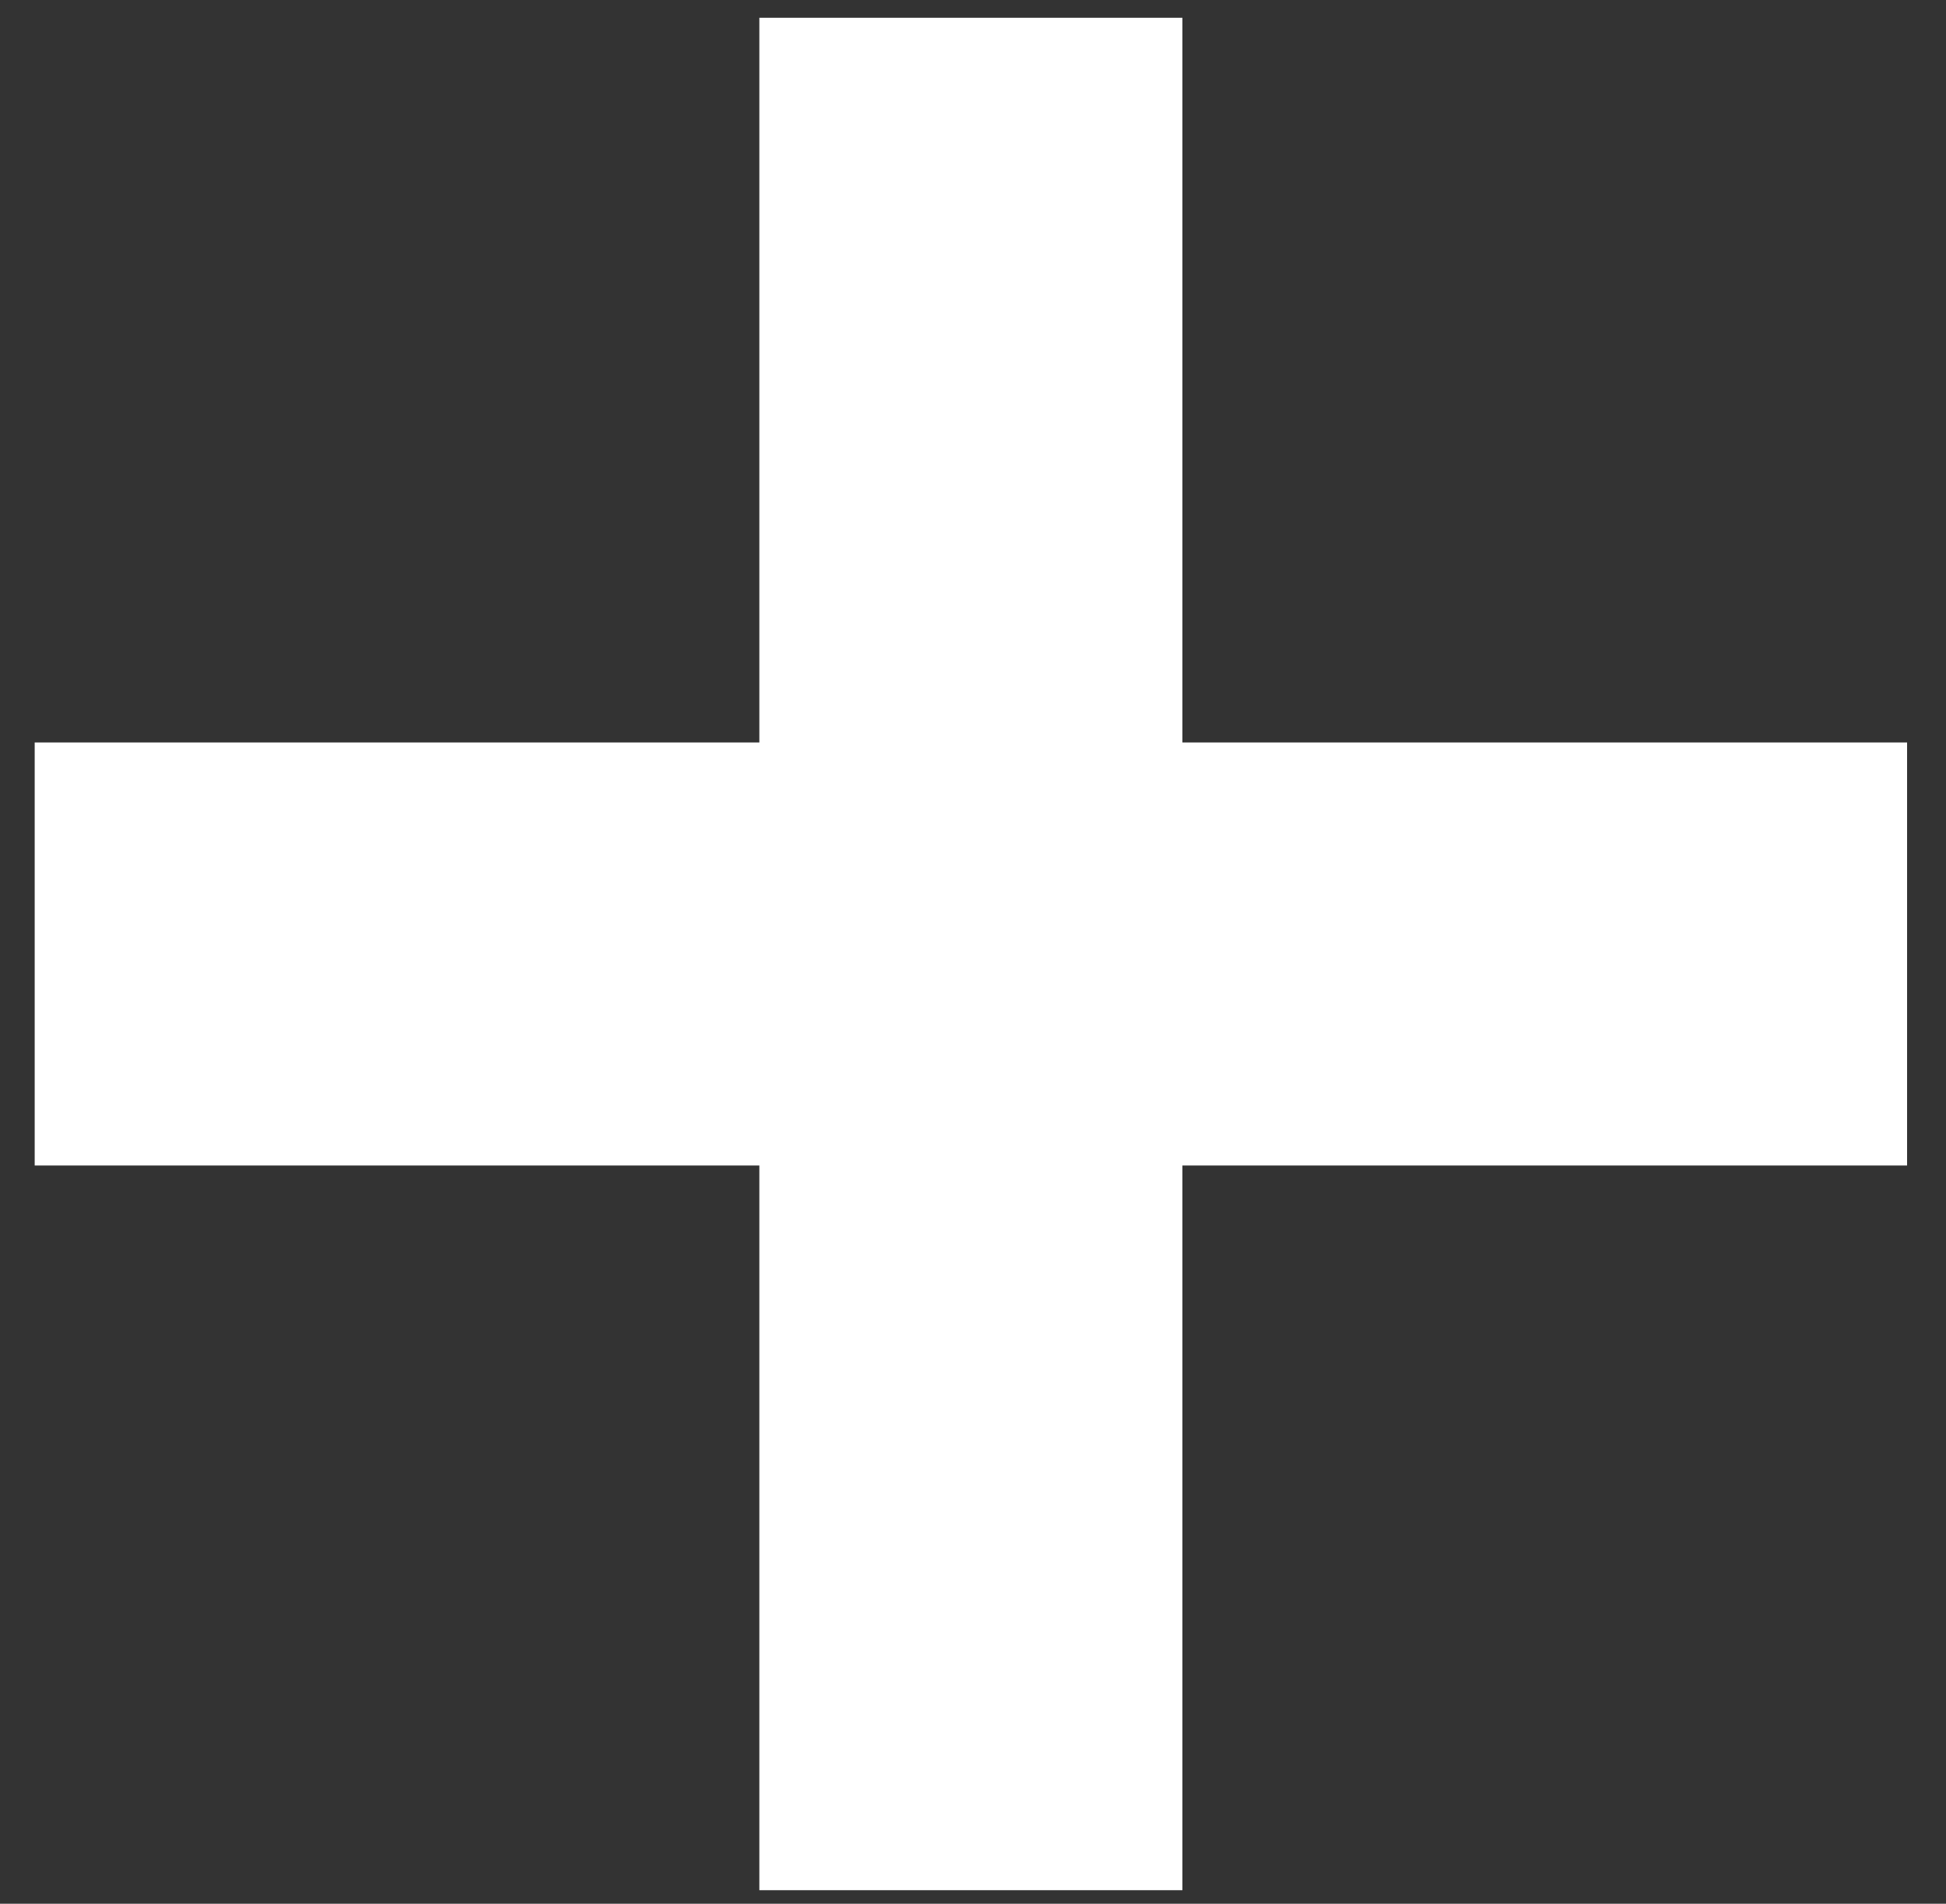
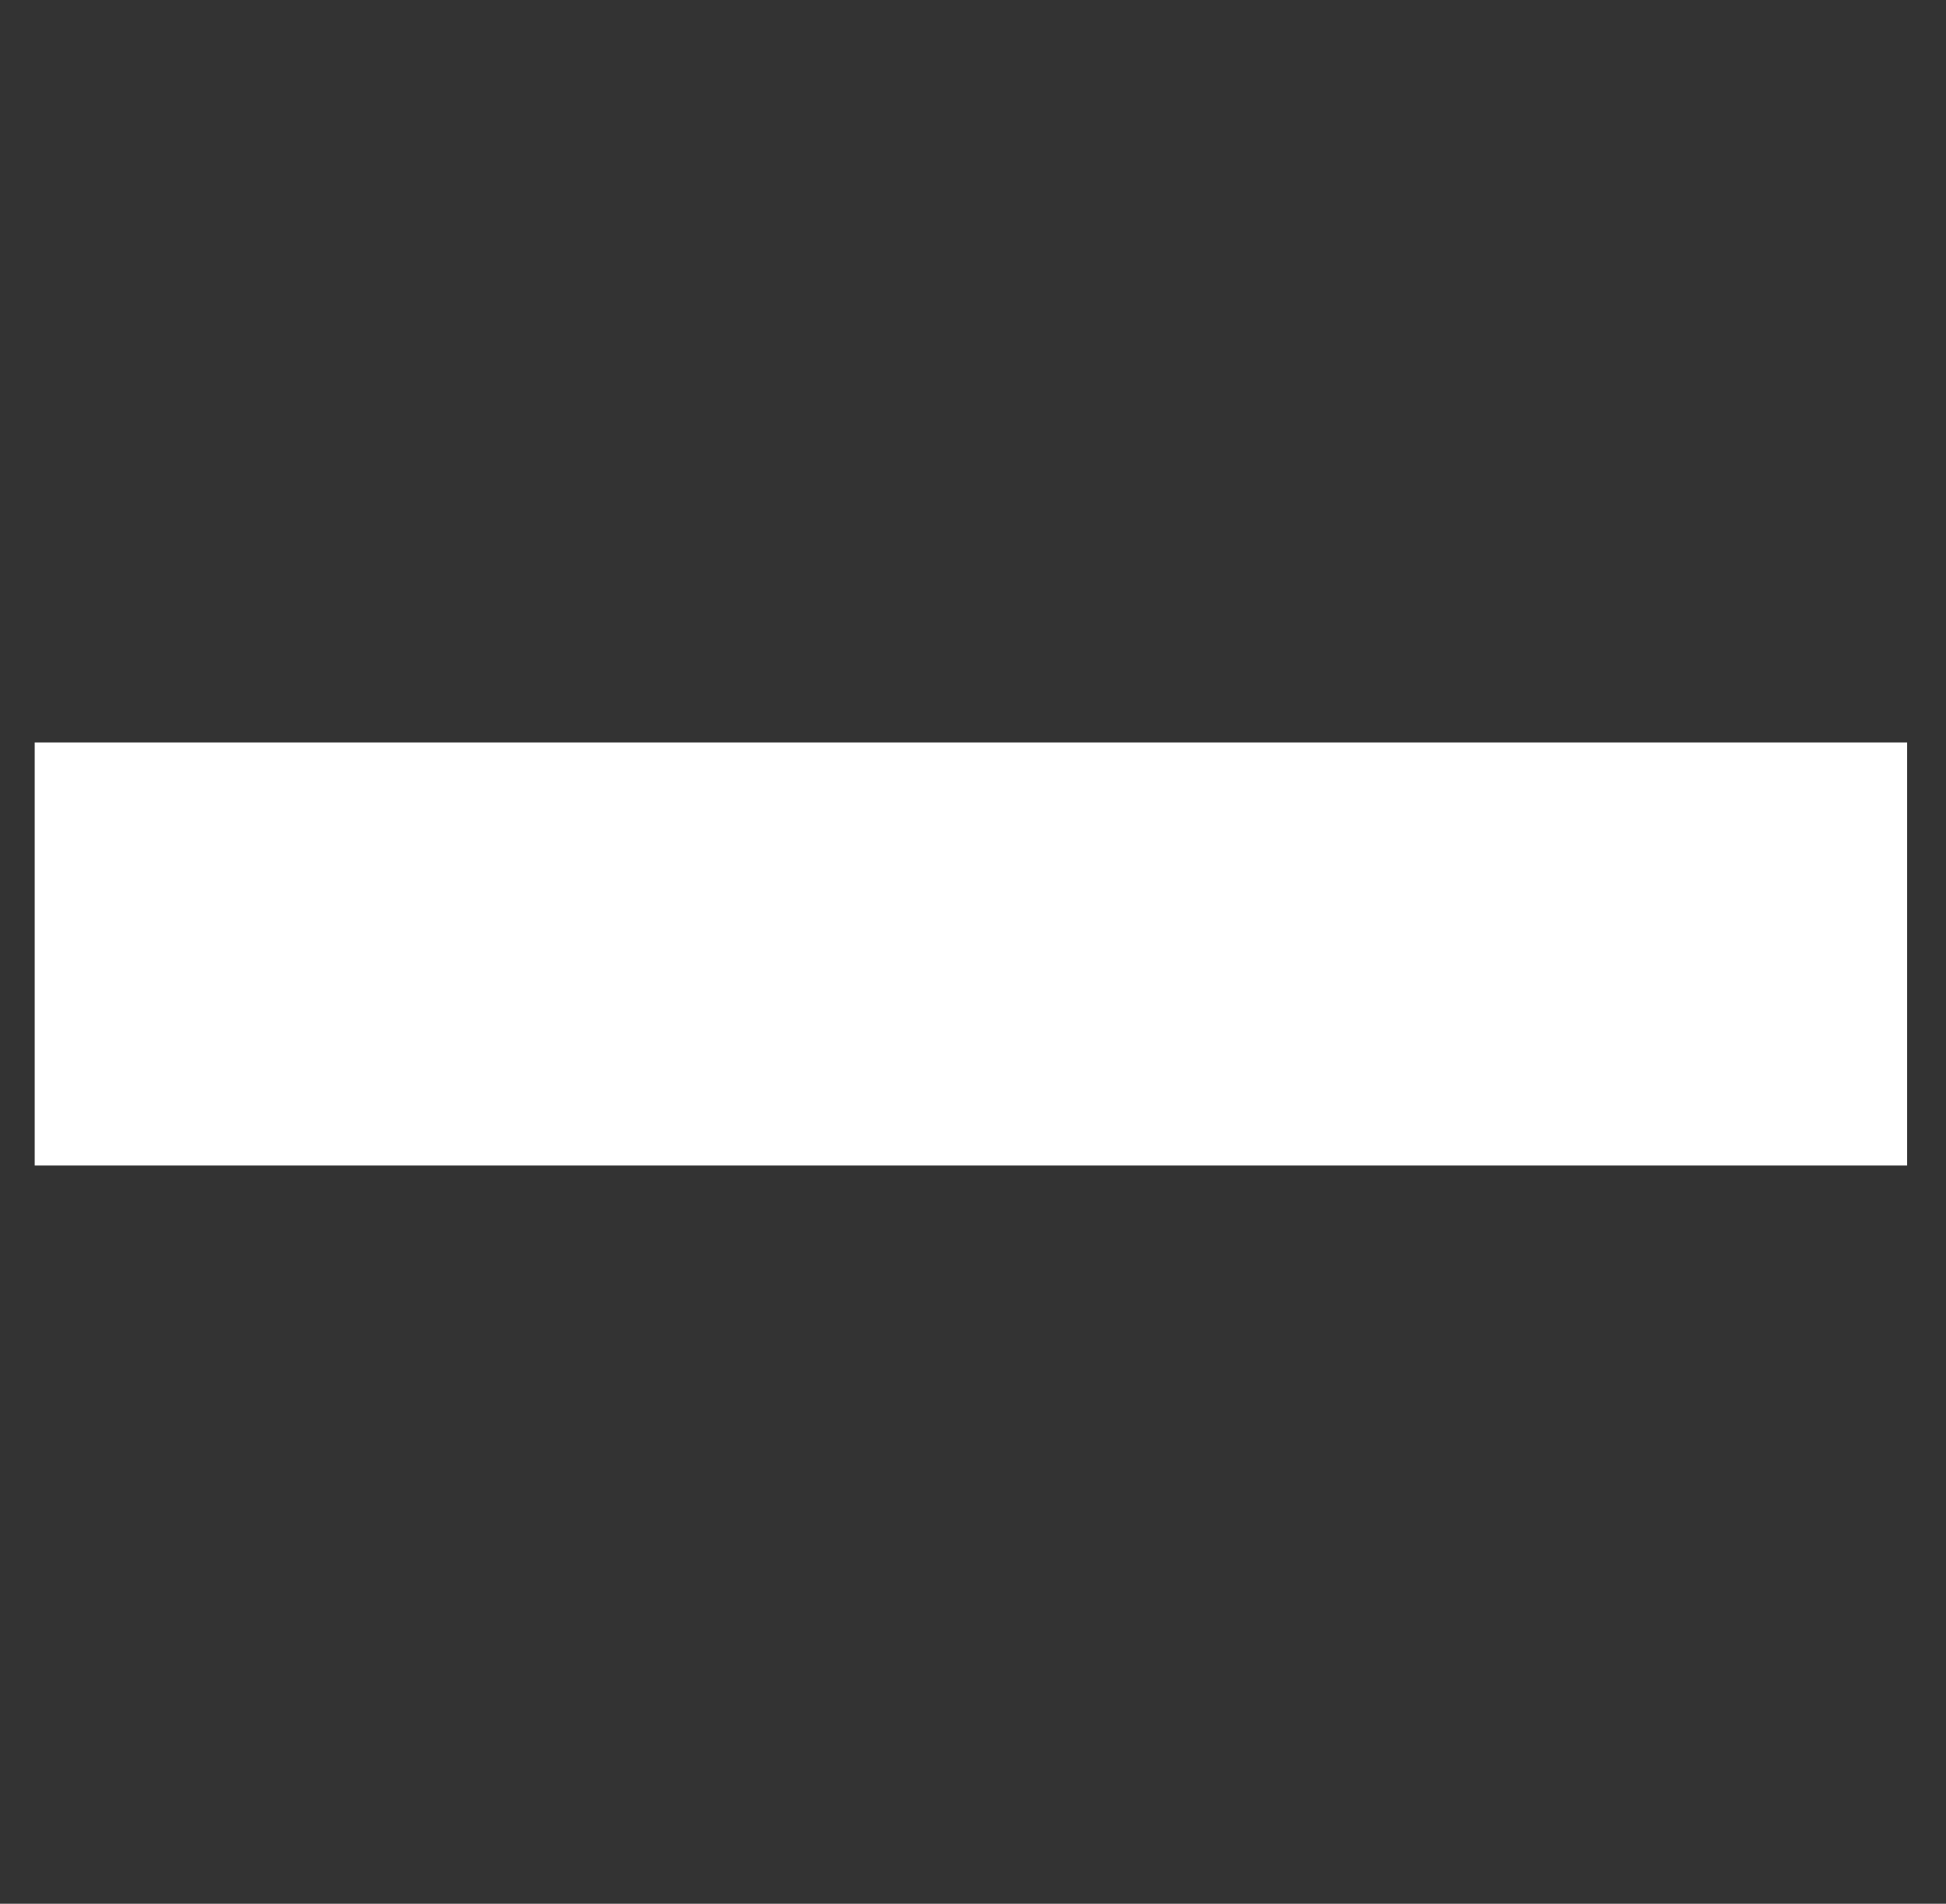
<svg xmlns="http://www.w3.org/2000/svg" width="46" height="45" viewBox="0 0 46 45" fill="none">
  <rect x="0" y="0" width="46" height="45" fill="#333333" stroke="none" />
-   <path d="M27.95 0.42H17.95V44.68H27.95V0.42Z" fill="white" />
  <path d="M45.08 17.55H0.82V27.55H45.08V17.55Z" fill="white" />
</svg>